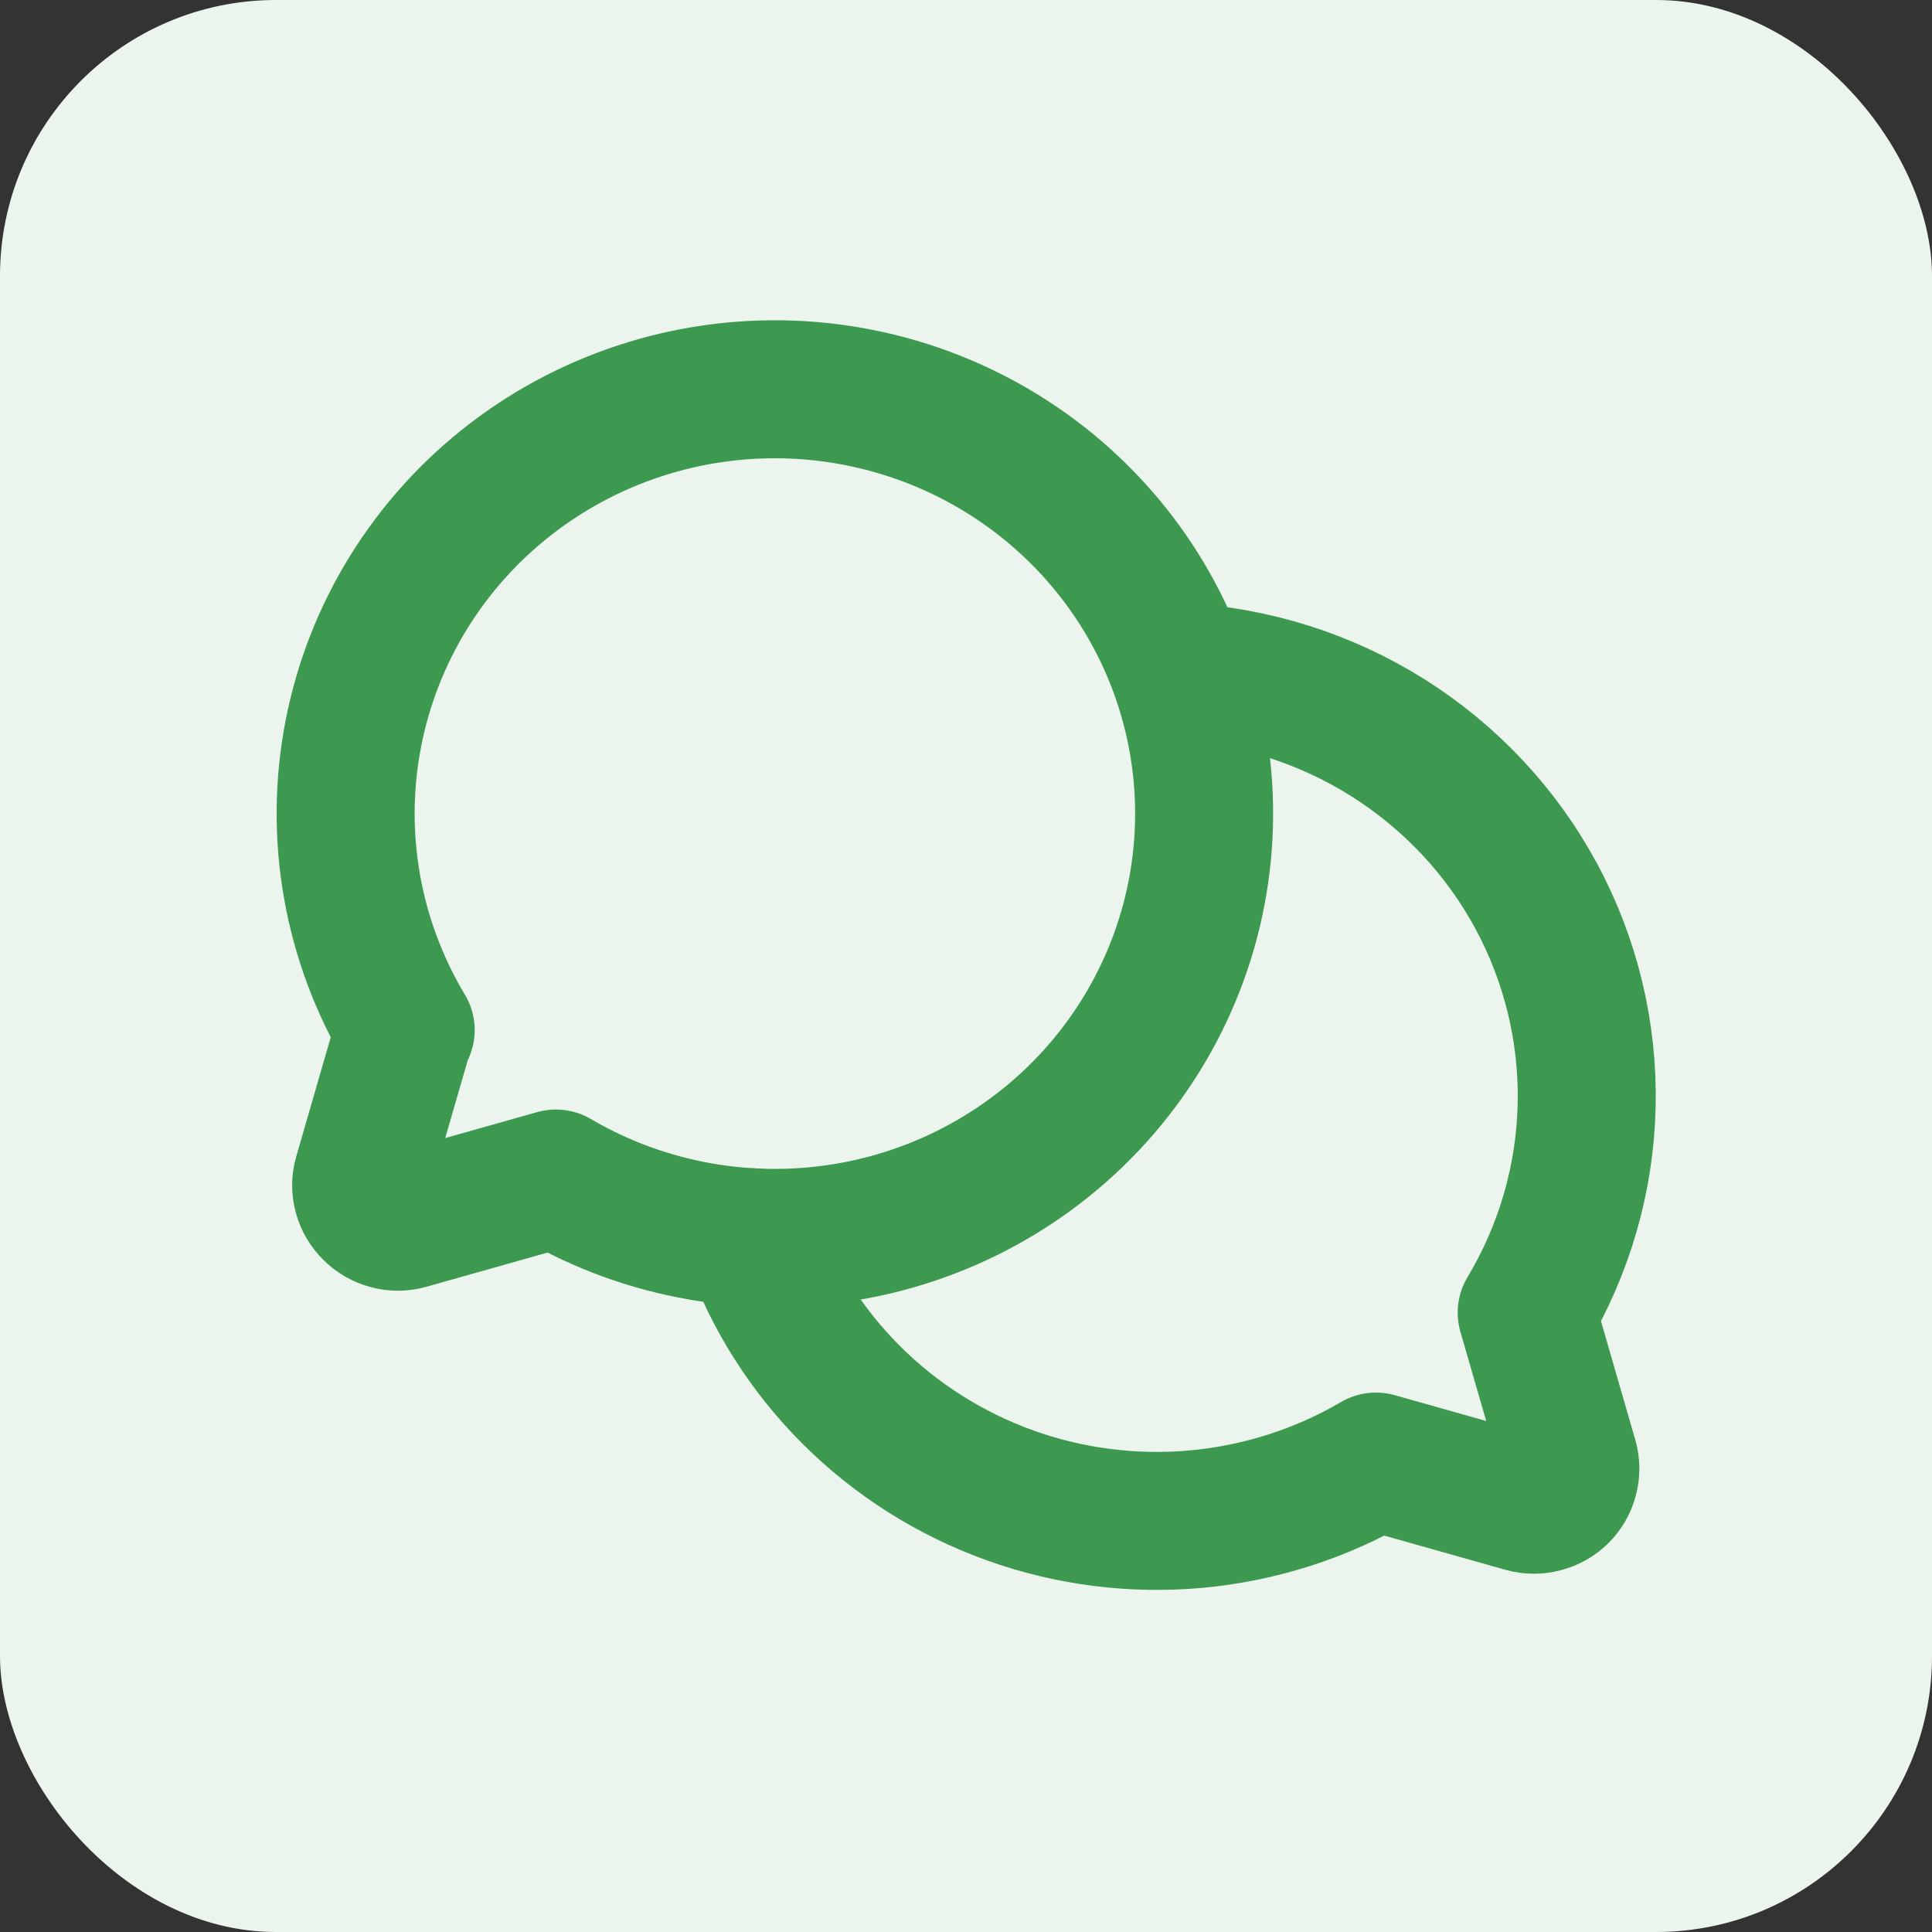
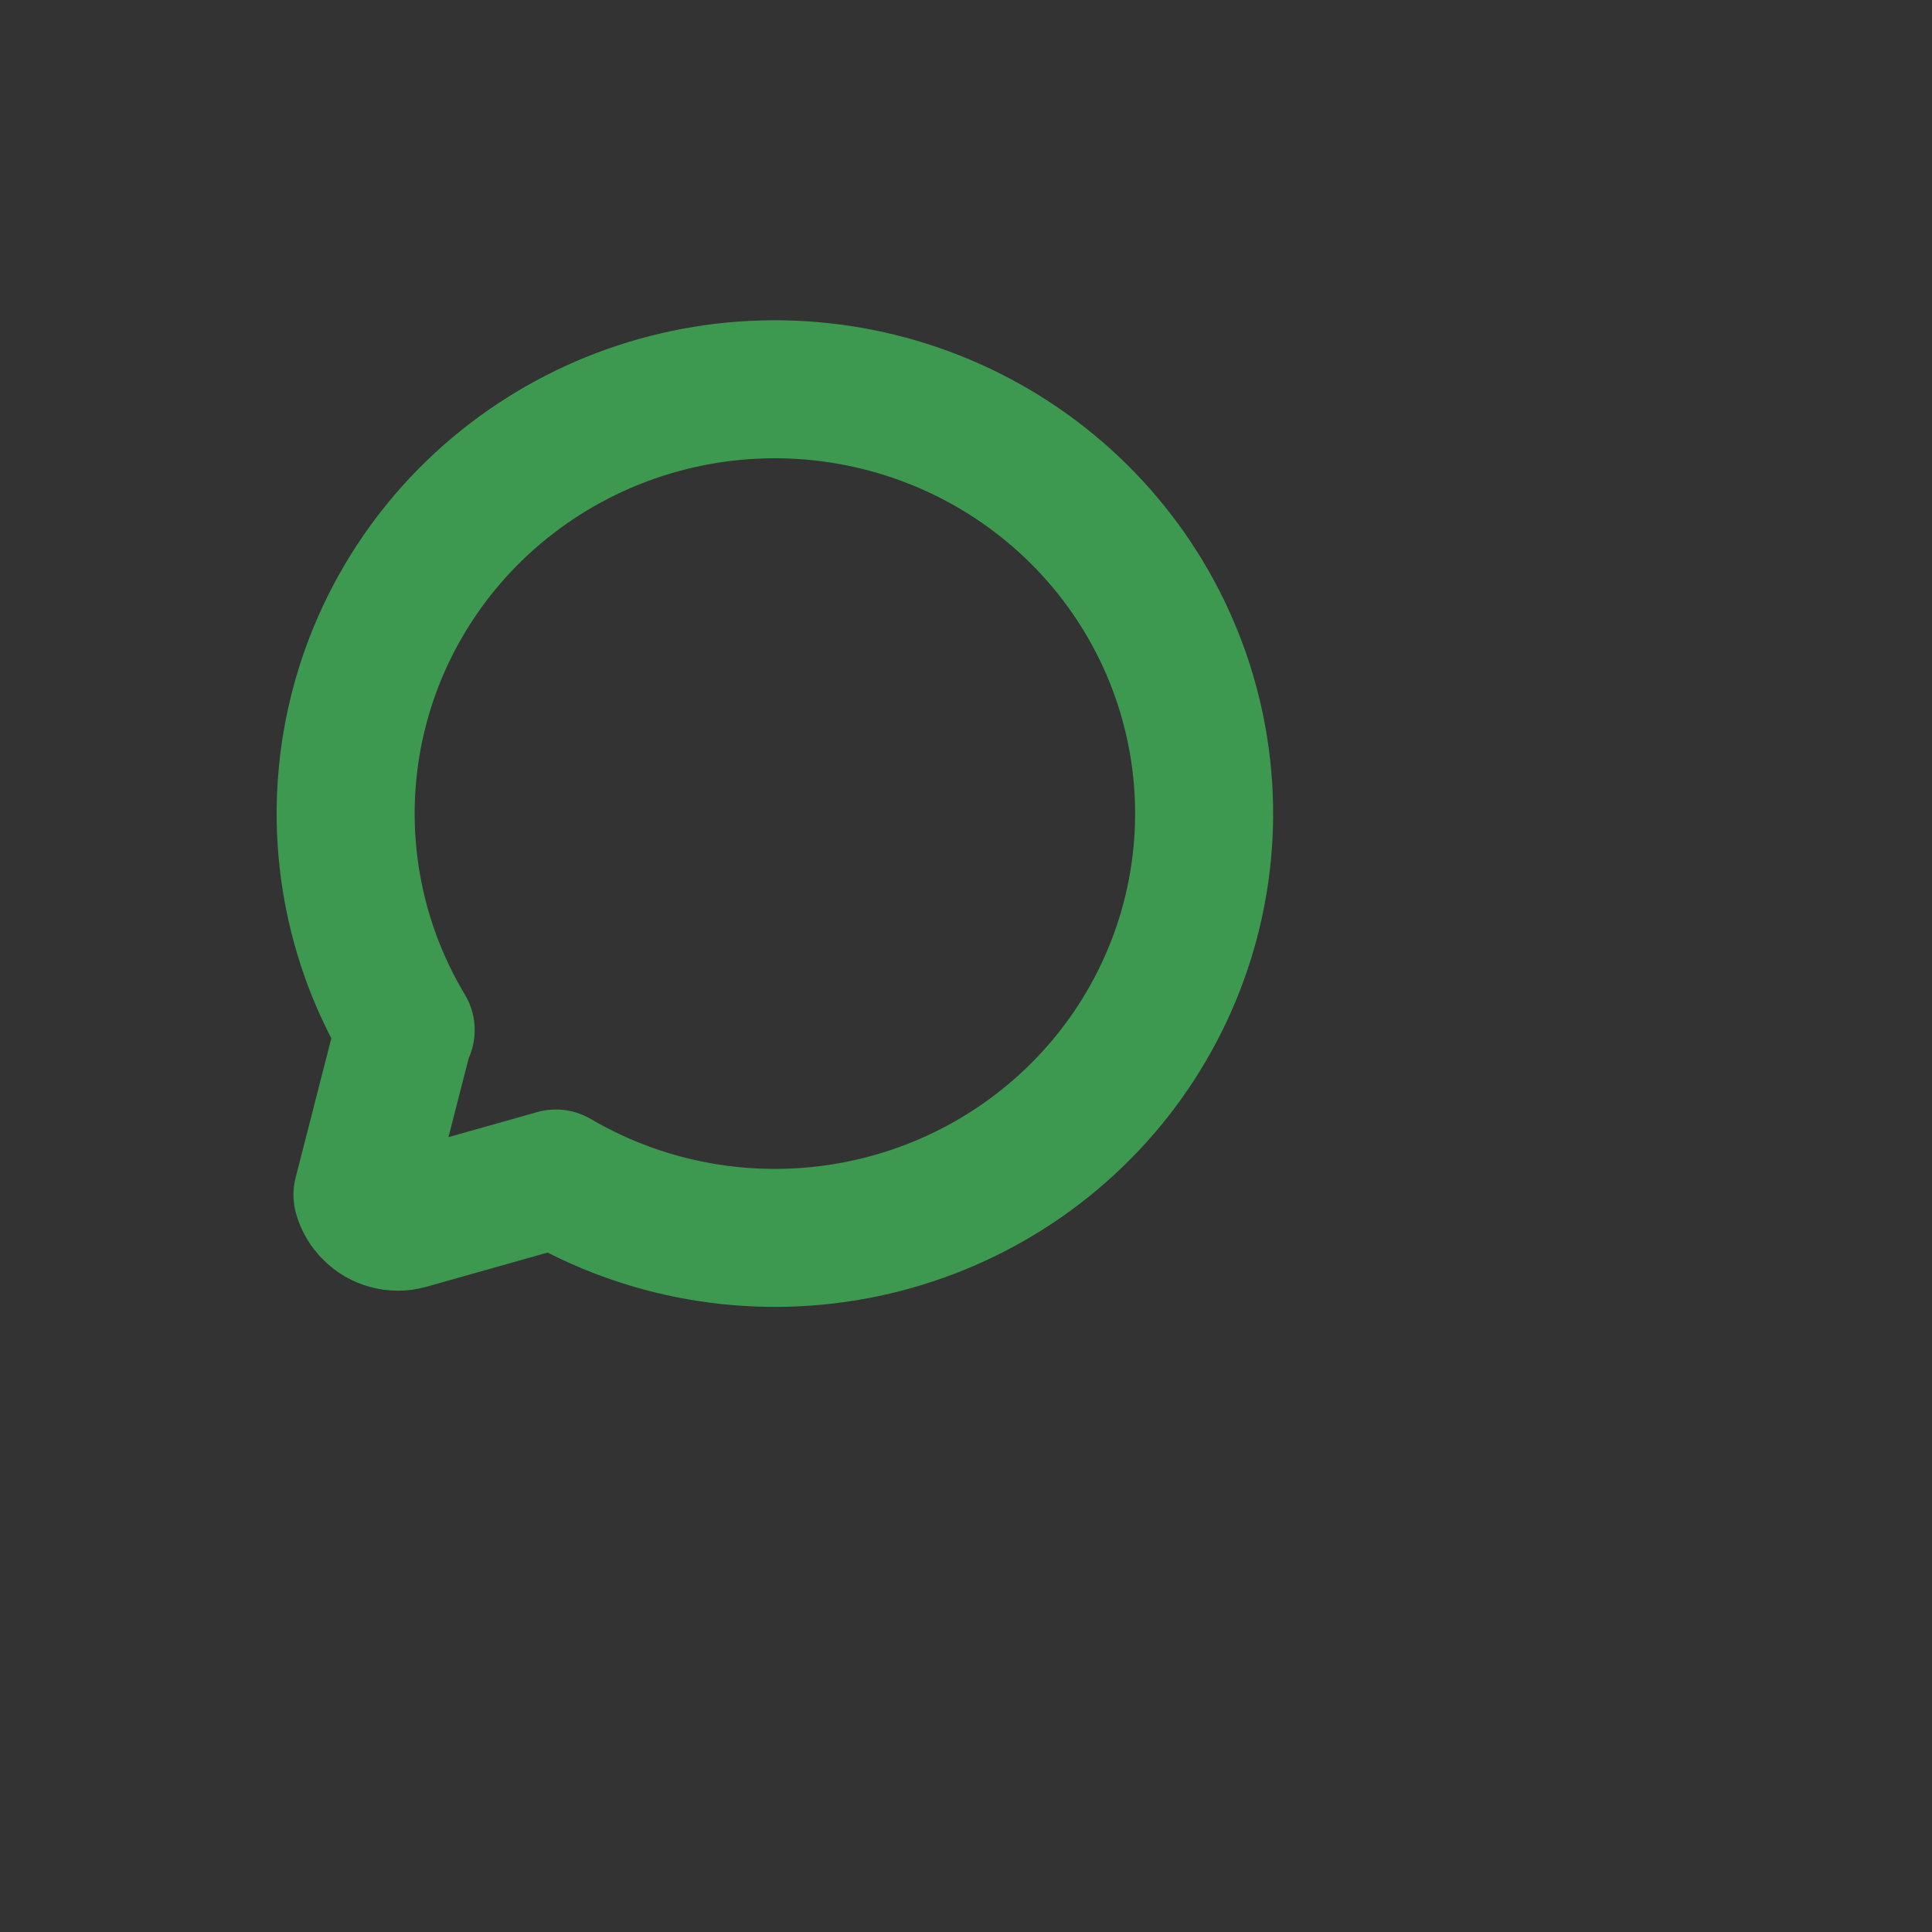
<svg xmlns="http://www.w3.org/2000/svg" width="56" height="56" viewBox="0 0 56 56" fill="none">
  <rect x="0" y="0" width="56" height="56" fill="#333333" stroke="none" />
-   <rect width="56" height="56" rx="8" fill="#ECF5ED" />
-   <path d="M21.778 35.862C22.39 37.58 23.38 39.141 24.677 40.435C25.973 41.729 27.544 42.722 29.275 43.344C31.006 43.966 32.855 44.2 34.69 44.031C36.524 43.861 38.297 43.292 39.882 42.364L44.182 43.578C44.364 43.628 44.555 43.628 44.737 43.578C44.916 43.532 45.079 43.44 45.209 43.311C45.34 43.182 45.434 43.02 45.48 42.844C45.53 42.664 45.53 42.475 45.48 42.295L44.252 38.047C45.343 36.227 45.942 34.16 45.99 32.045C46.038 29.93 45.534 27.838 44.527 25.972C43.519 24.105 42.041 22.527 40.237 21.389C38.433 20.252 36.362 19.593 34.225 19.477" stroke="#3D9950" stroke-width="4" stroke-linecap="round" stroke-linejoin="round" />
-   <path d="M11.759 29.857C10.213 27.28 9.672 24.233 10.237 21.29C10.802 18.346 12.434 15.707 14.828 13.869C17.222 12.031 20.212 11.12 23.237 11.307C26.263 11.495 29.115 12.767 31.258 14.886C33.401 17.004 34.688 19.824 34.878 22.814C35.067 25.805 34.145 28.76 32.286 31.127C30.427 33.493 27.758 35.107 24.779 35.666C21.802 36.224 18.72 35.689 16.113 34.16L11.812 35.374C11.631 35.425 11.439 35.425 11.258 35.374C11.077 35.328 10.913 35.233 10.784 35.1C10.65 34.971 10.555 34.81 10.506 34.632C10.455 34.453 10.455 34.263 10.506 34.084L11.735 29.835L11.759 29.857Z" stroke="#3D9950" stroke-width="4" stroke-linecap="round" stroke-linejoin="round" />
+   <path d="M11.759 29.857C10.213 27.28 9.672 24.233 10.237 21.29C10.802 18.346 12.434 15.707 14.828 13.869C17.222 12.031 20.212 11.12 23.237 11.307C26.263 11.495 29.115 12.767 31.258 14.886C33.401 17.004 34.688 19.824 34.878 22.814C35.067 25.805 34.145 28.76 32.286 31.127C30.427 33.493 27.758 35.107 24.779 35.666C21.802 36.224 18.72 35.689 16.113 34.16L11.812 35.374C11.631 35.425 11.439 35.425 11.258 35.374C11.077 35.328 10.913 35.233 10.784 35.1C10.65 34.971 10.555 34.81 10.506 34.632L11.735 29.835L11.759 29.857Z" stroke="#3D9950" stroke-width="4" stroke-linecap="round" stroke-linejoin="round" />
</svg>